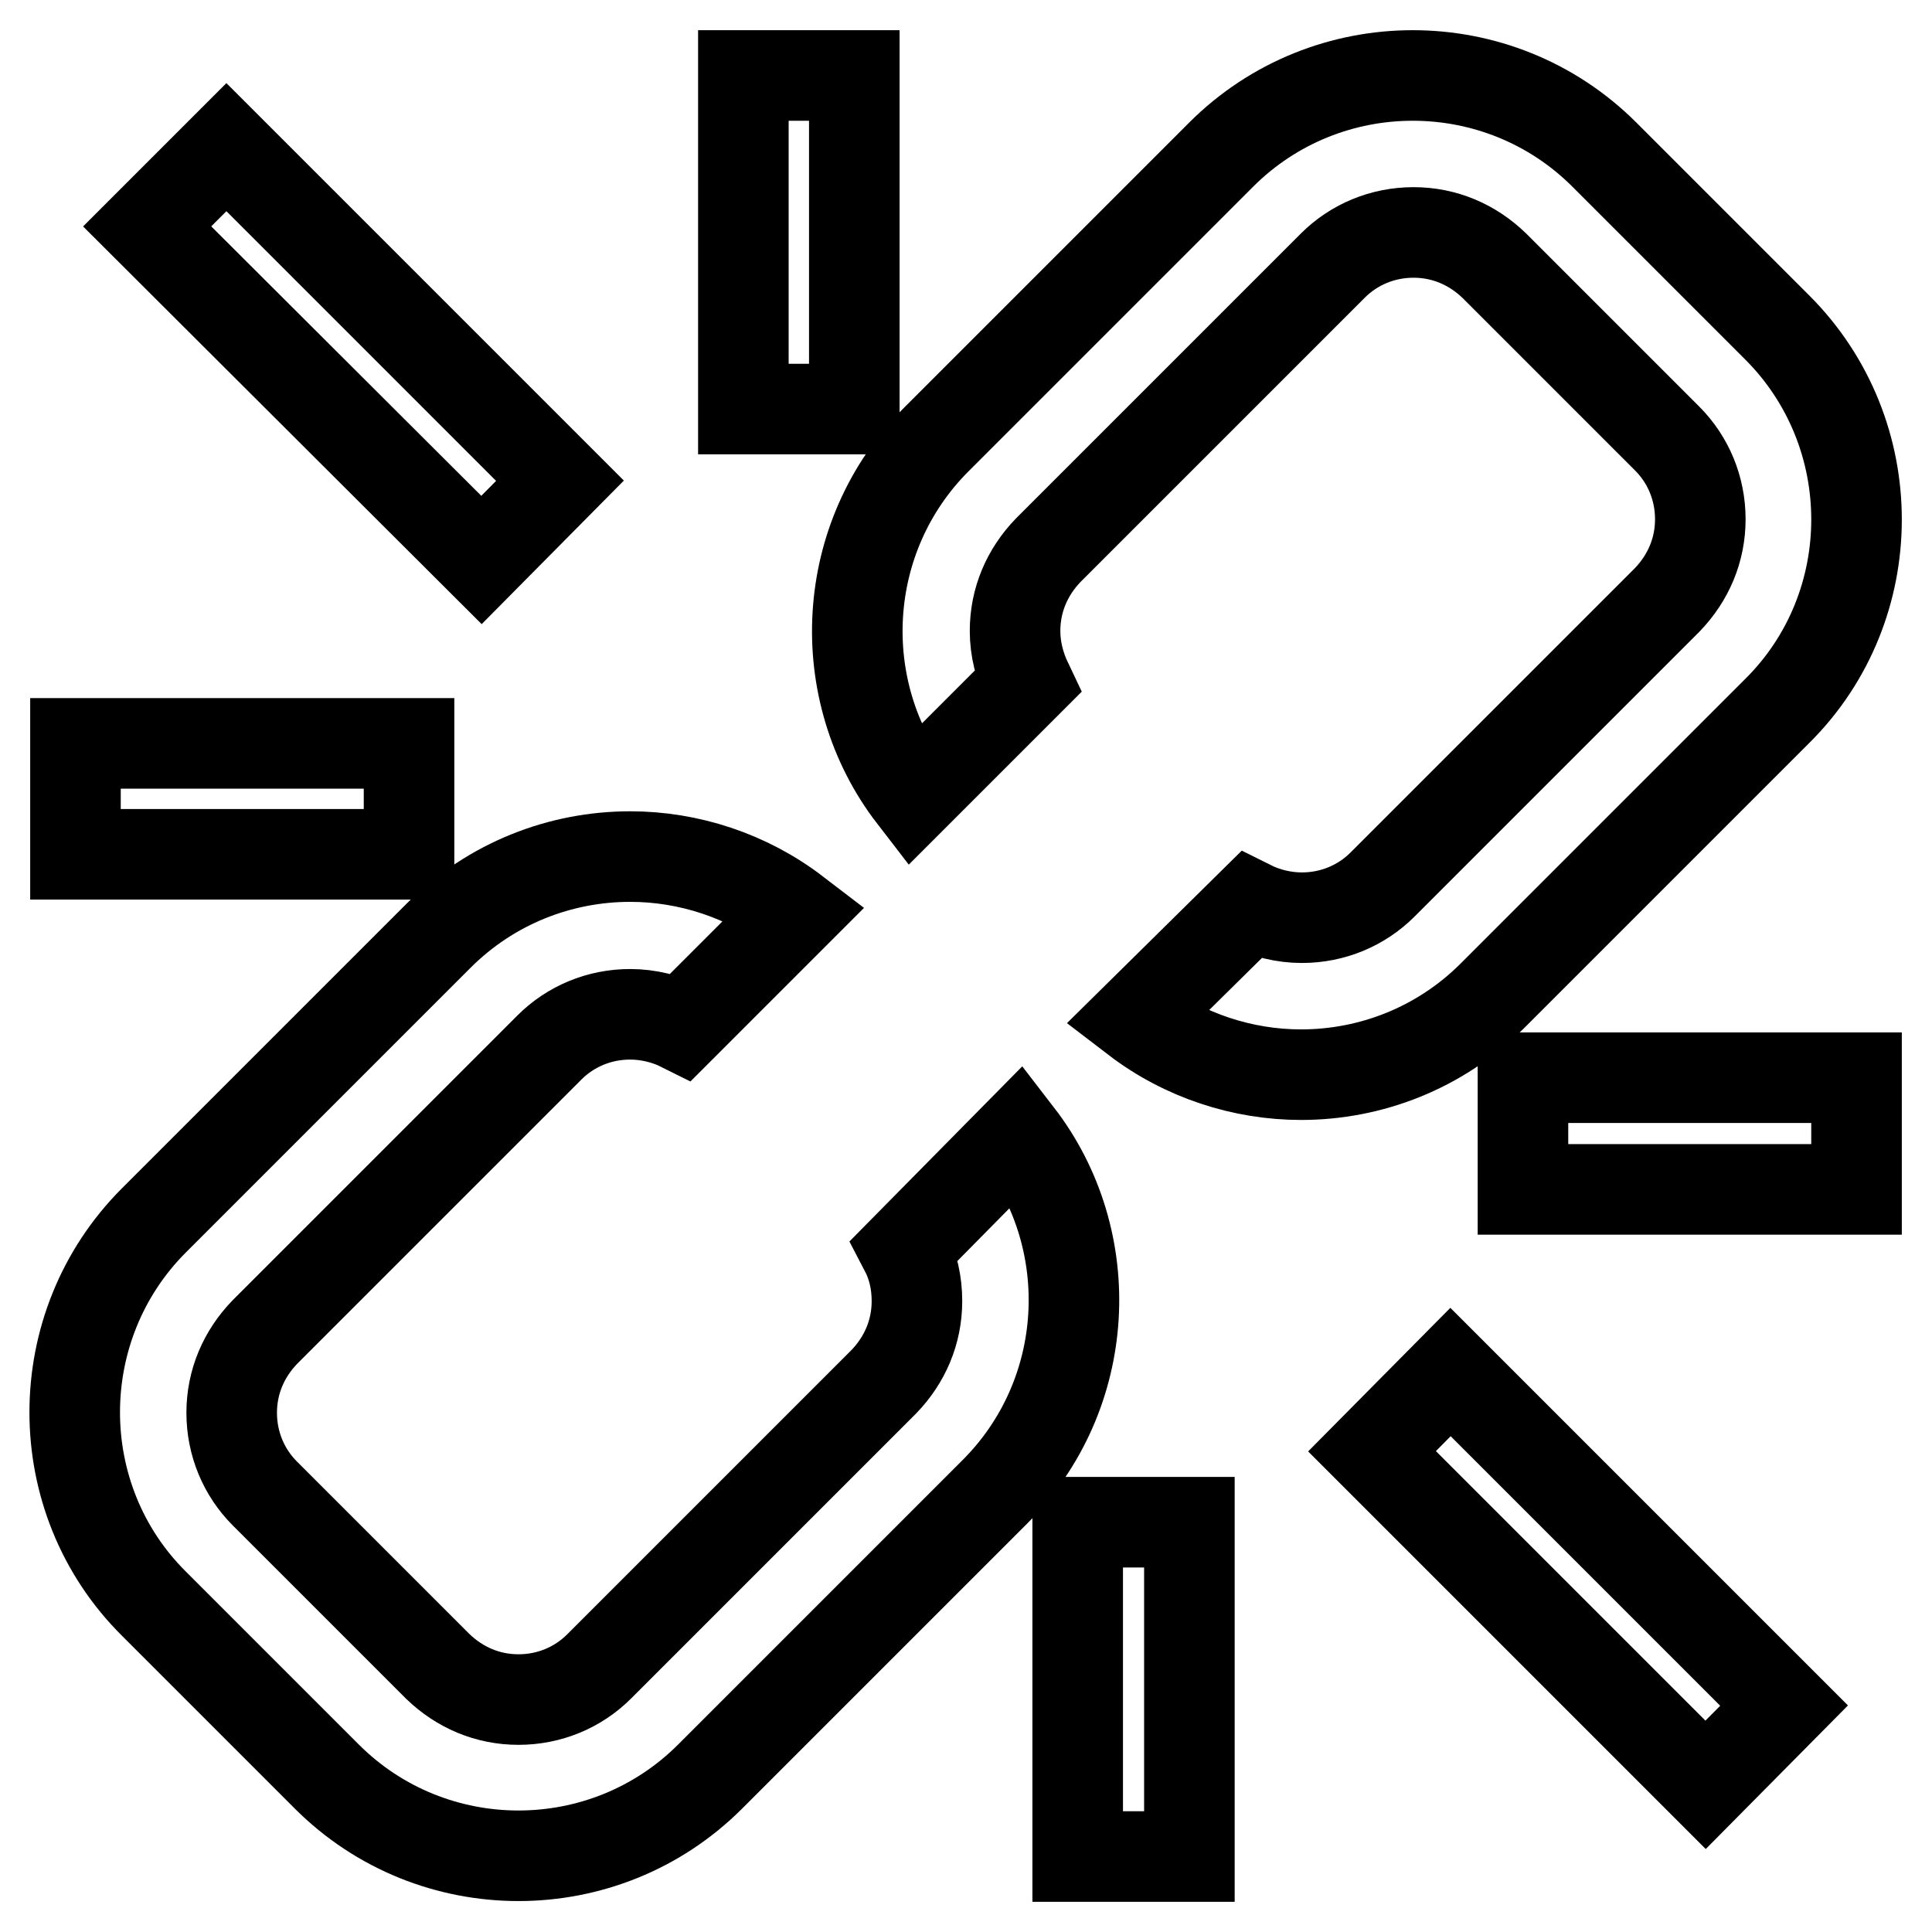
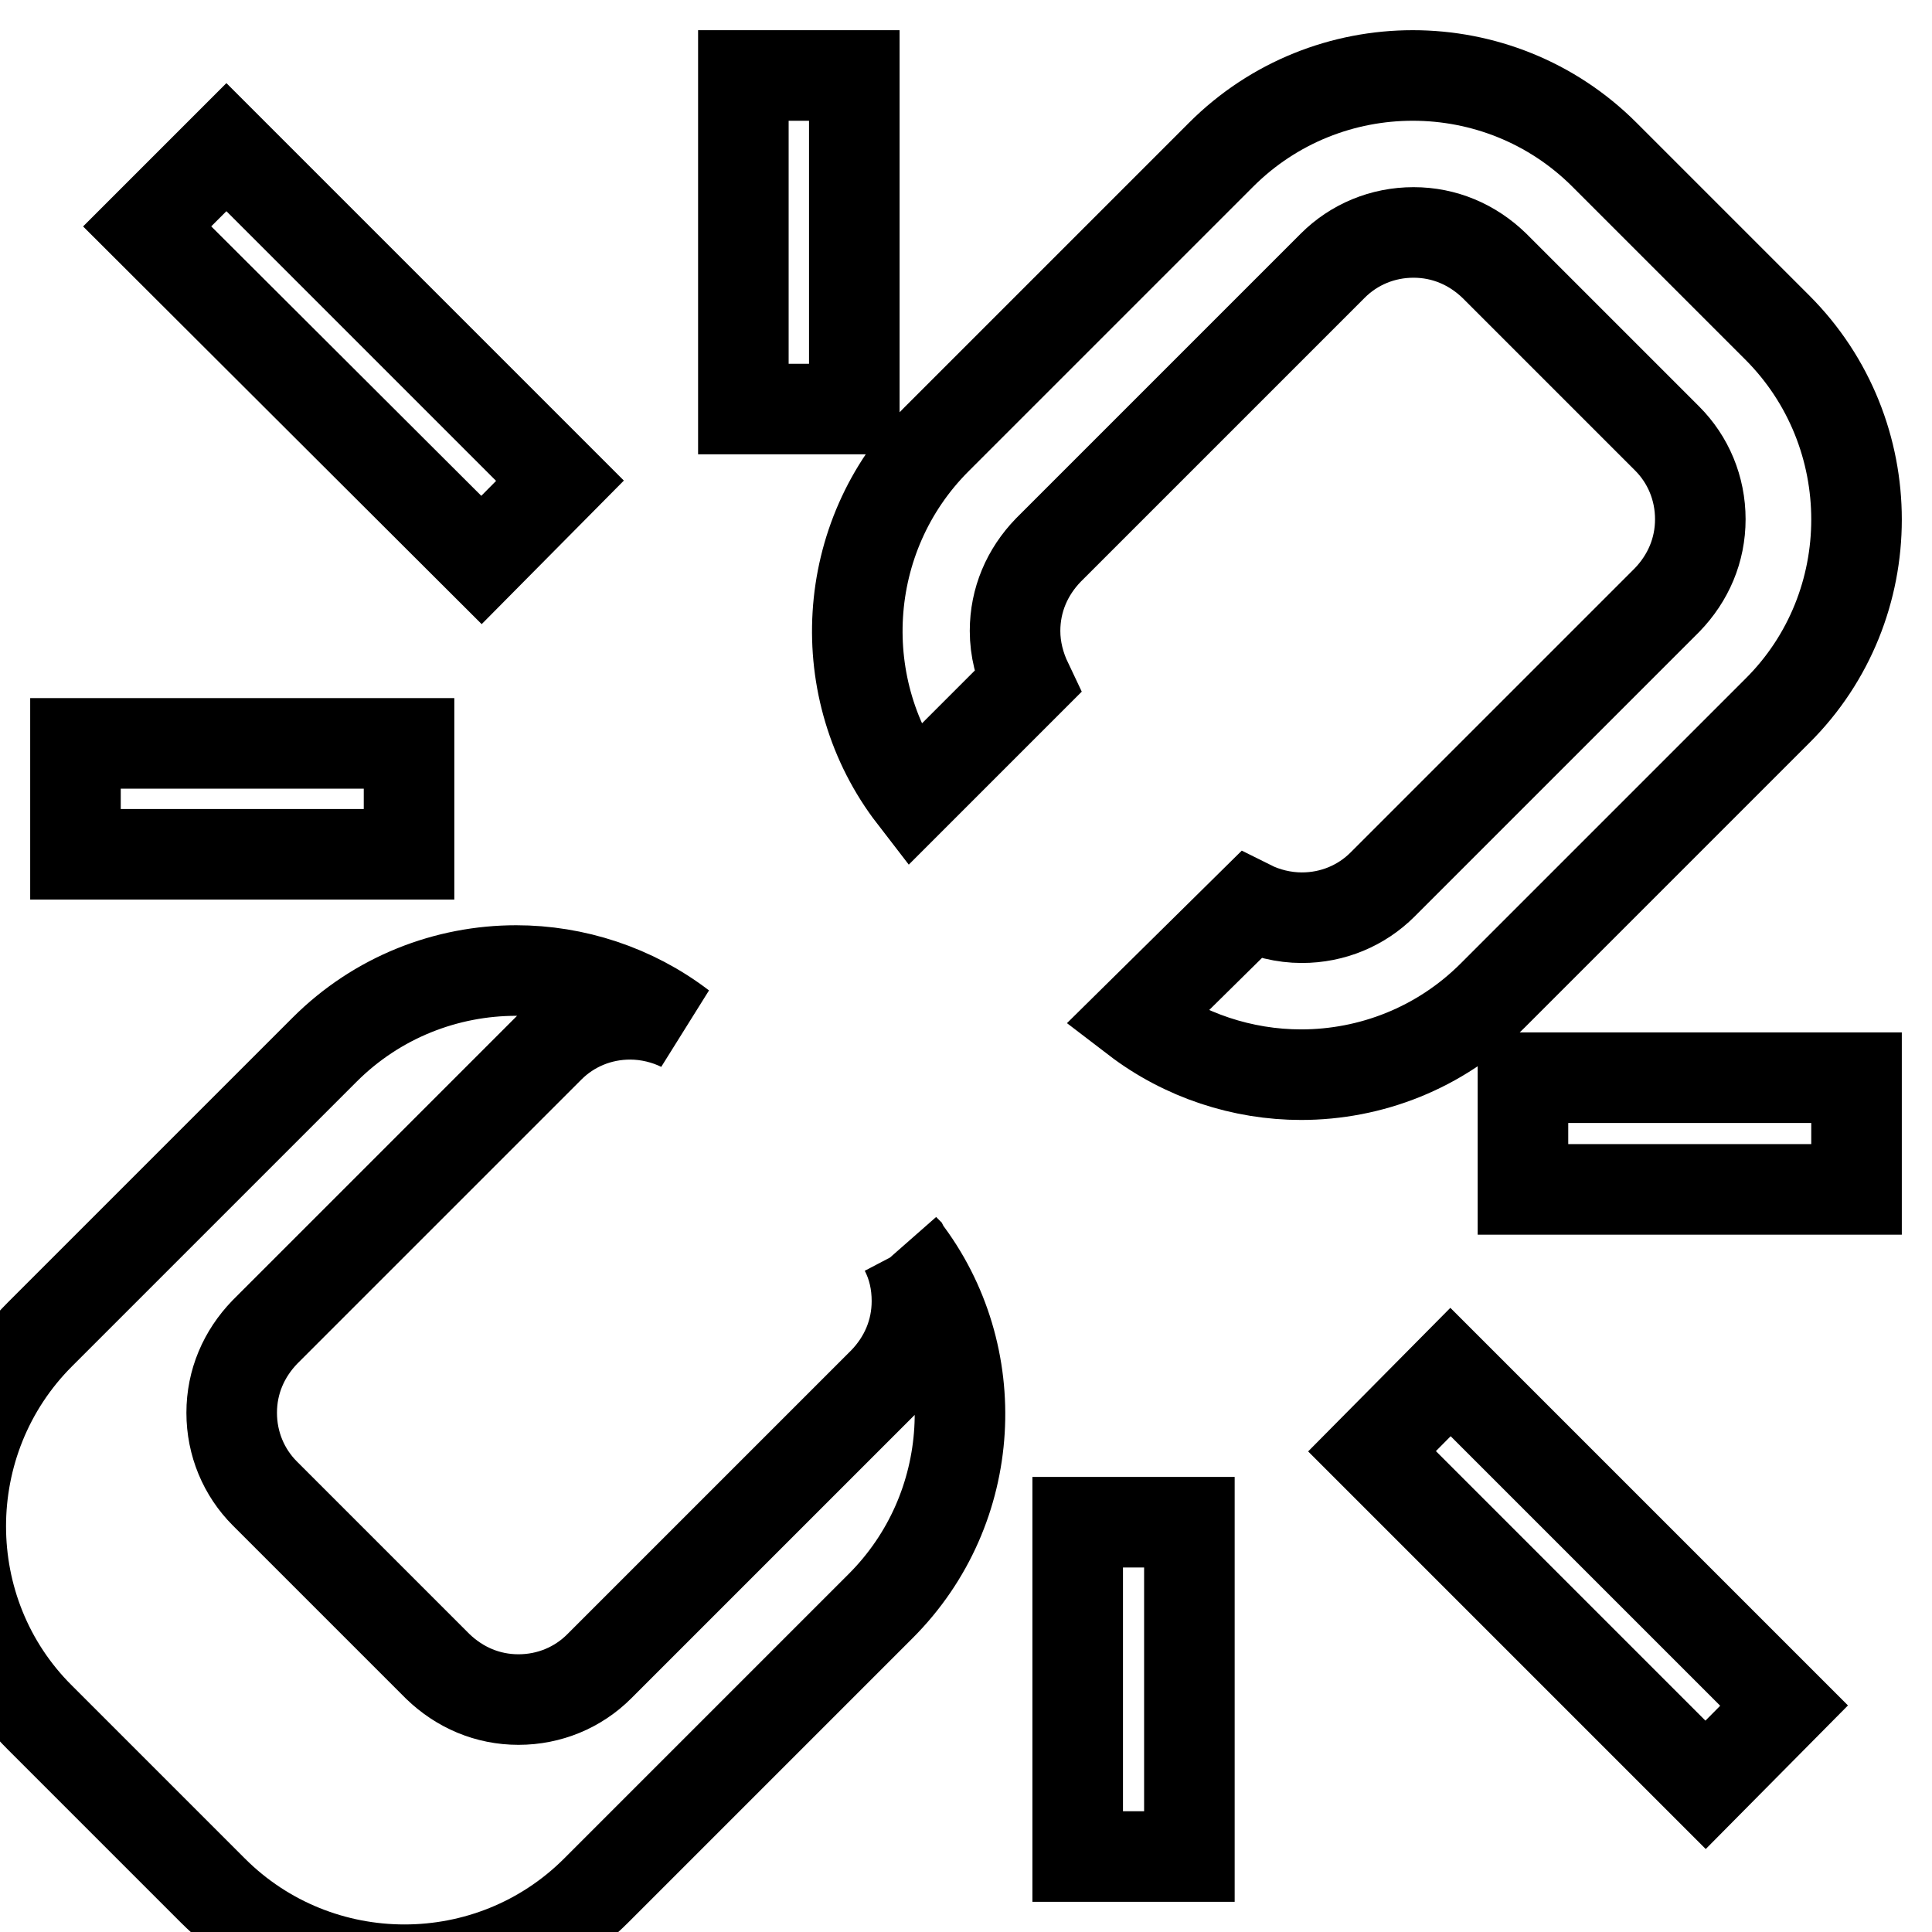
<svg xmlns="http://www.w3.org/2000/svg" version="1.1" x="0px" y="0px" viewBox="0 0 256 256" enable-background="new 0 0 256 256" xml:space="preserve">
  <g>
-     <path stroke-width="12" fill-opacity="0" stroke="#000000" d="M119.9,165.6c1.1,2.1,1.6,4.4,1.6,6.8c0,4.1-1.6,7.8-4.4,10.7l-37.7,37.7c-2.8,2.8-6.6,4.4-10.7,4.4 c-4.1,0-7.8-1.6-10.7-4.4l-22.9-22.9c-2.8-2.8-4.4-6.6-4.4-10.7c0-4.1,1.6-7.8,4.4-10.7l37.7-37.7c2.8-2.8,6.6-4.4,10.7-4.4 c2.4,0,4.8,0.6,6.8,1.6l15.1-15.1c-6.4-4.9-14.2-7.4-21.9-7.4c-9.2,0-18.4,3.5-25.4,10.5l-37.7,37.7c-14,14-14,36.9,0,50.8 l22.9,22.9c7,7,16.2,10.5,25.4,10.5c9.2,0,18.4-3.5,25.4-10.5l37.7-37.7c12.9-12.9,13.9-33.3,3.1-47.3L119.9,165.6L119.9,165.6z  M235.5,43.4l-22.9-22.9c-7-7-16.2-10.5-25.4-10.5s-18.4,3.5-25.4,10.5l-37.7,37.7c-12.9,12.9-13.9,33.3-3.1,47.3l15.1-15.1 c-1-2.1-1.6-4.4-1.6-6.8c0-4.1,1.6-7.8,4.4-10.7l37.7-37.7c2.8-2.8,6.6-4.4,10.7-4.4s7.8,1.6,10.7,4.4l22.9,22.9 c2.8,2.8,4.4,6.6,4.4,10.7s-1.6,7.8-4.4,10.7l-37.7,37.7c-2.8,2.8-6.6,4.4-10.7,4.4c-2.4,0-4.8-0.6-6.8-1.6L150.5,135 c6.4,4.9,14.2,7.4,21.9,7.4c9.2,0,18.4-3.5,25.4-10.5l37.7-37.7C249.5,80.3,249.5,57.4,235.5,43.4L235.5,43.4z M63.8,74.2L19.5,30 L30,19.5l44.2,44.2L63.8,74.2z M98.5,10h14.7v44.2H98.5V10z M10,98.5h44.2v14.7H10V98.5z M192.2,181.8l44.2,44.2L226,236.5 l-44.2-44.2L192.2,181.8z M142.8,201.7h14.8V246h-14.8V201.7z M201.8,142.8H246v14.8h-44.2V142.8z" />
+     <path stroke-width="12" fill-opacity="0" stroke="#000000" d="M119.9,165.6c1.1,2.1,1.6,4.4,1.6,6.8c0,4.1-1.6,7.8-4.4,10.7l-37.7,37.7c-2.8,2.8-6.6,4.4-10.7,4.4 c-4.1,0-7.8-1.6-10.7-4.4l-22.9-22.9c-2.8-2.8-4.4-6.6-4.4-10.7c0-4.1,1.6-7.8,4.4-10.7l37.7-37.7c2.8-2.8,6.6-4.4,10.7-4.4 c2.4,0,4.8,0.6,6.8,1.6c-6.4-4.9-14.2-7.4-21.9-7.4c-9.2,0-18.4,3.5-25.4,10.5l-37.7,37.7c-14,14-14,36.9,0,50.8 l22.9,22.9c7,7,16.2,10.5,25.4,10.5c9.2,0,18.4-3.5,25.4-10.5l37.7-37.7c12.9-12.9,13.9-33.3,3.1-47.3L119.9,165.6L119.9,165.6z  M235.5,43.4l-22.9-22.9c-7-7-16.2-10.5-25.4-10.5s-18.4,3.5-25.4,10.5l-37.7,37.7c-12.9,12.9-13.9,33.3-3.1,47.3l15.1-15.1 c-1-2.1-1.6-4.4-1.6-6.8c0-4.1,1.6-7.8,4.4-10.7l37.7-37.7c2.8-2.8,6.6-4.4,10.7-4.4s7.8,1.6,10.7,4.4l22.9,22.9 c2.8,2.8,4.4,6.6,4.4,10.7s-1.6,7.8-4.4,10.7l-37.7,37.7c-2.8,2.8-6.6,4.4-10.7,4.4c-2.4,0-4.8-0.6-6.8-1.6L150.5,135 c6.4,4.9,14.2,7.4,21.9,7.4c9.2,0,18.4-3.5,25.4-10.5l37.7-37.7C249.5,80.3,249.5,57.4,235.5,43.4L235.5,43.4z M63.8,74.2L19.5,30 L30,19.5l44.2,44.2L63.8,74.2z M98.5,10h14.7v44.2H98.5V10z M10,98.5h44.2v14.7H10V98.5z M192.2,181.8l44.2,44.2L226,236.5 l-44.2-44.2L192.2,181.8z M142.8,201.7h14.8V246h-14.8V201.7z M201.8,142.8H246v14.8h-44.2V142.8z" />
  </g>
</svg>